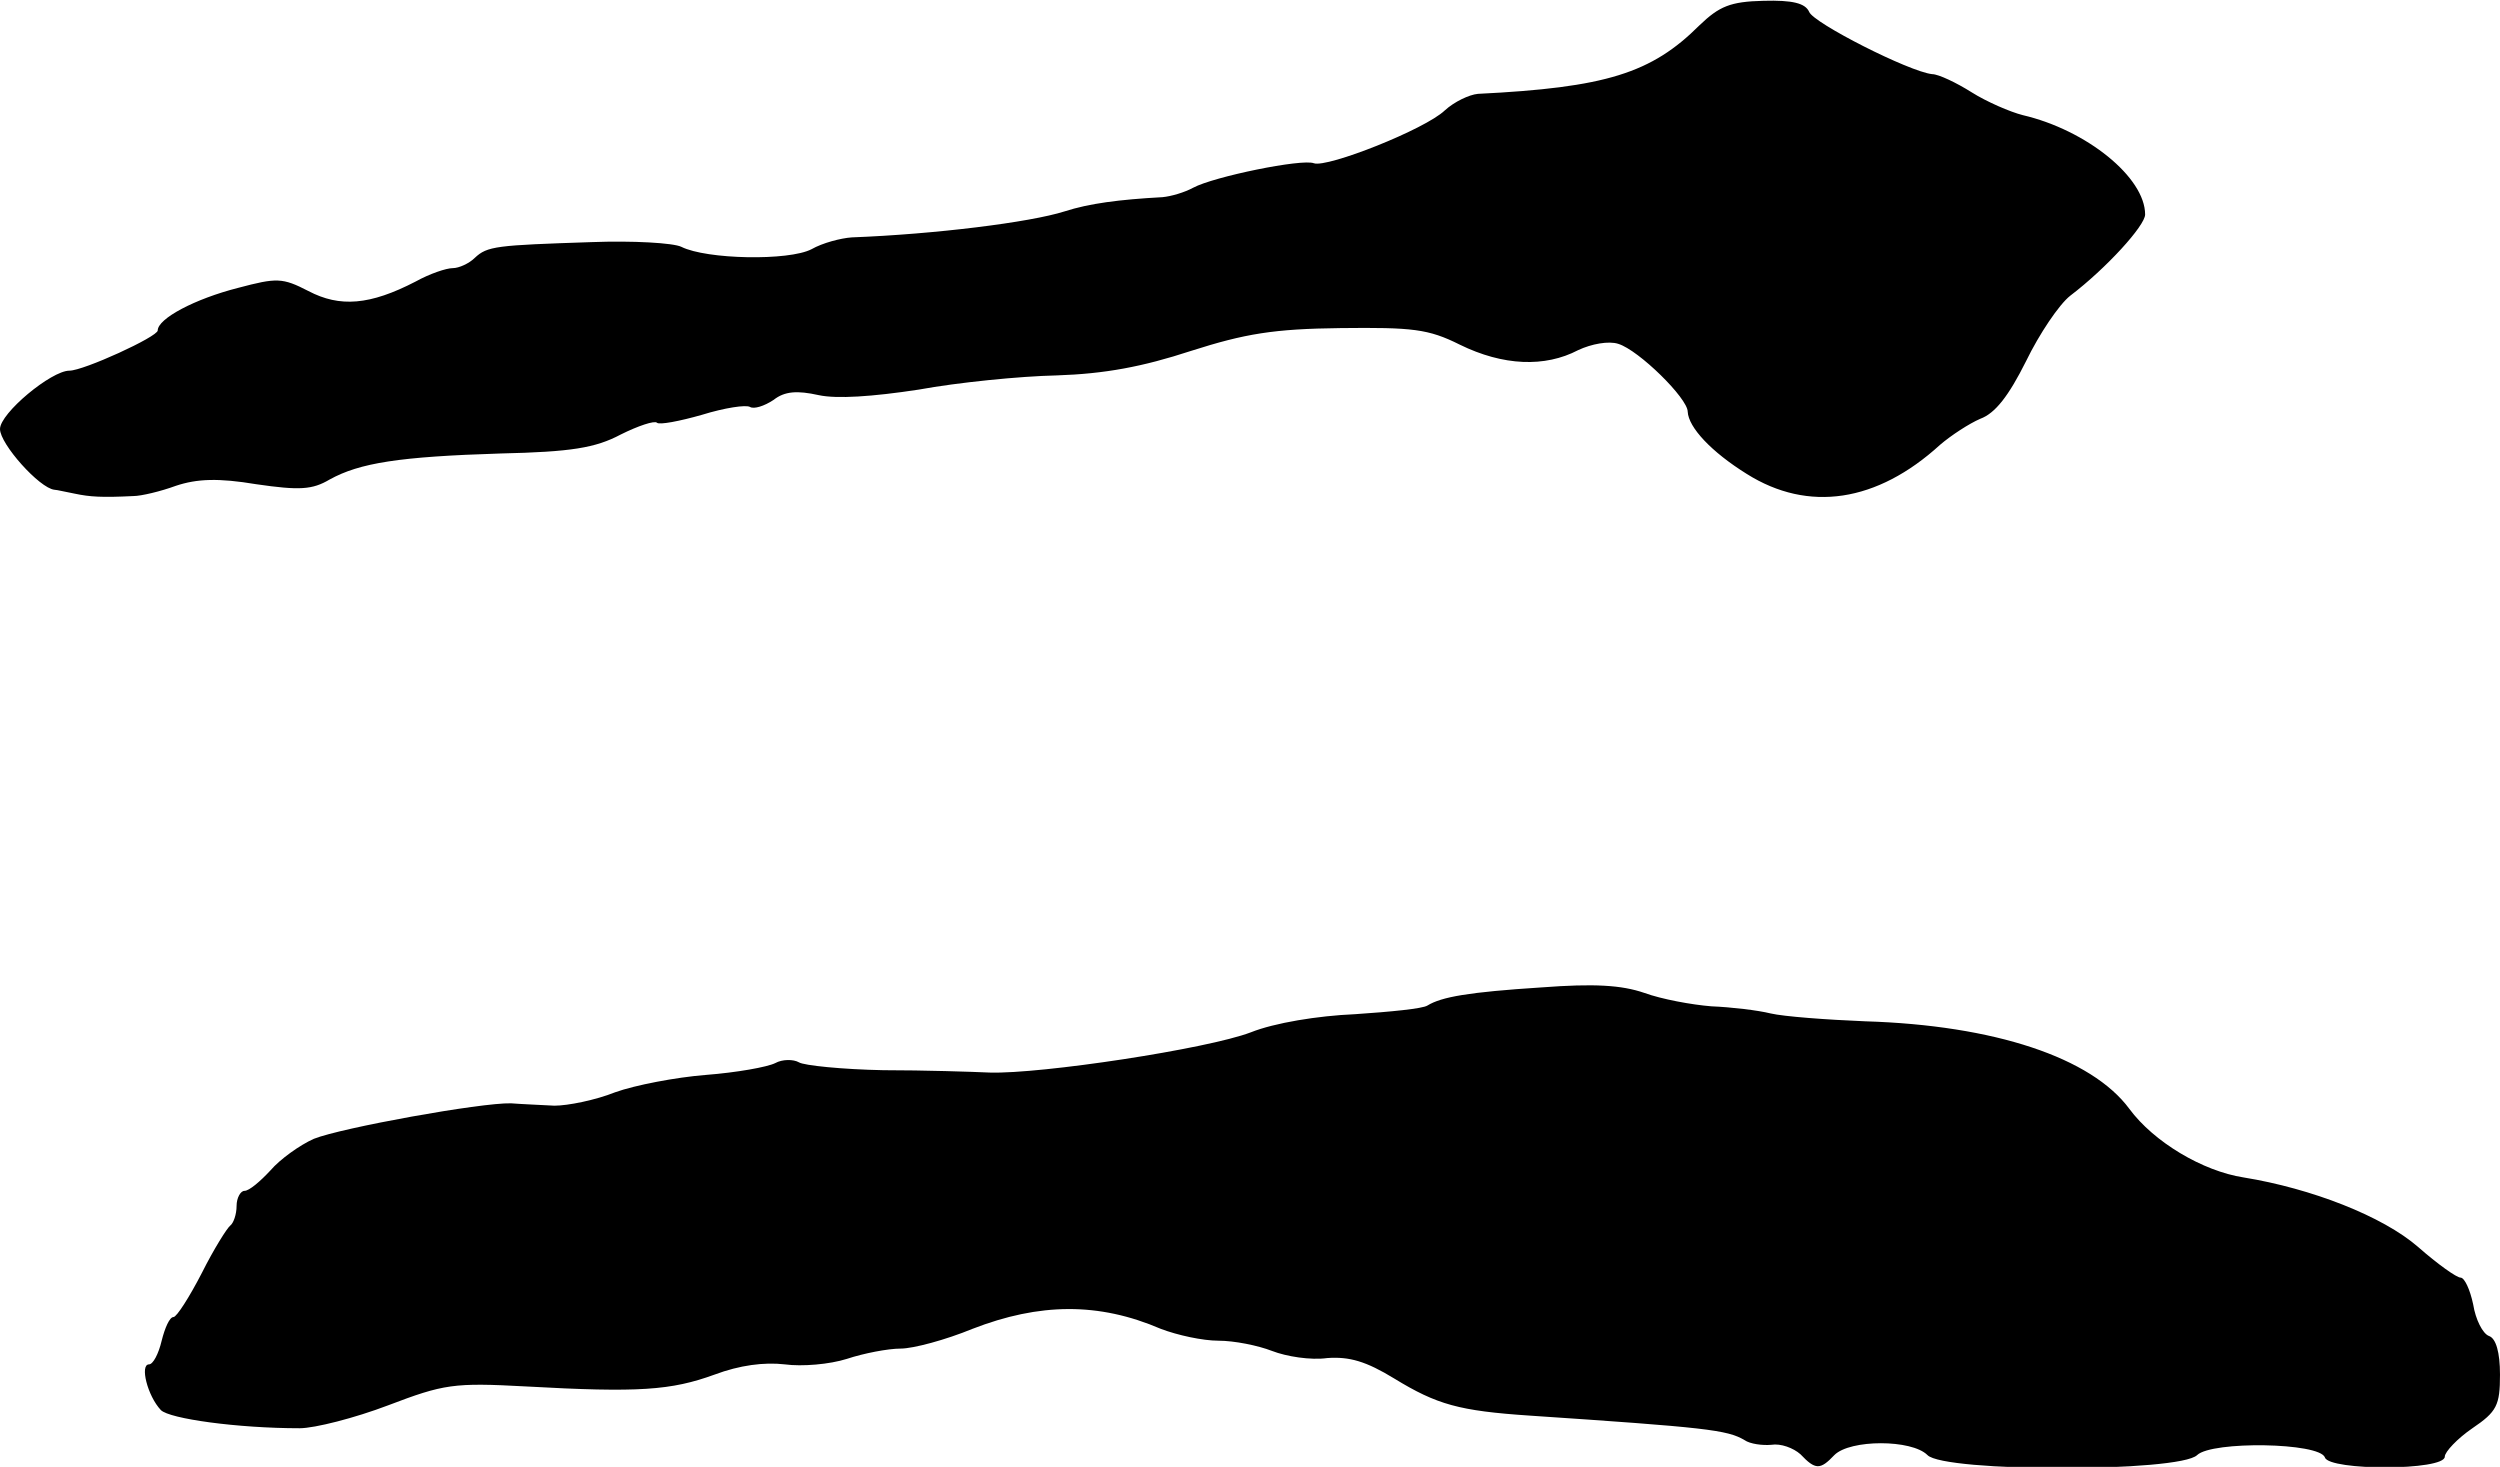
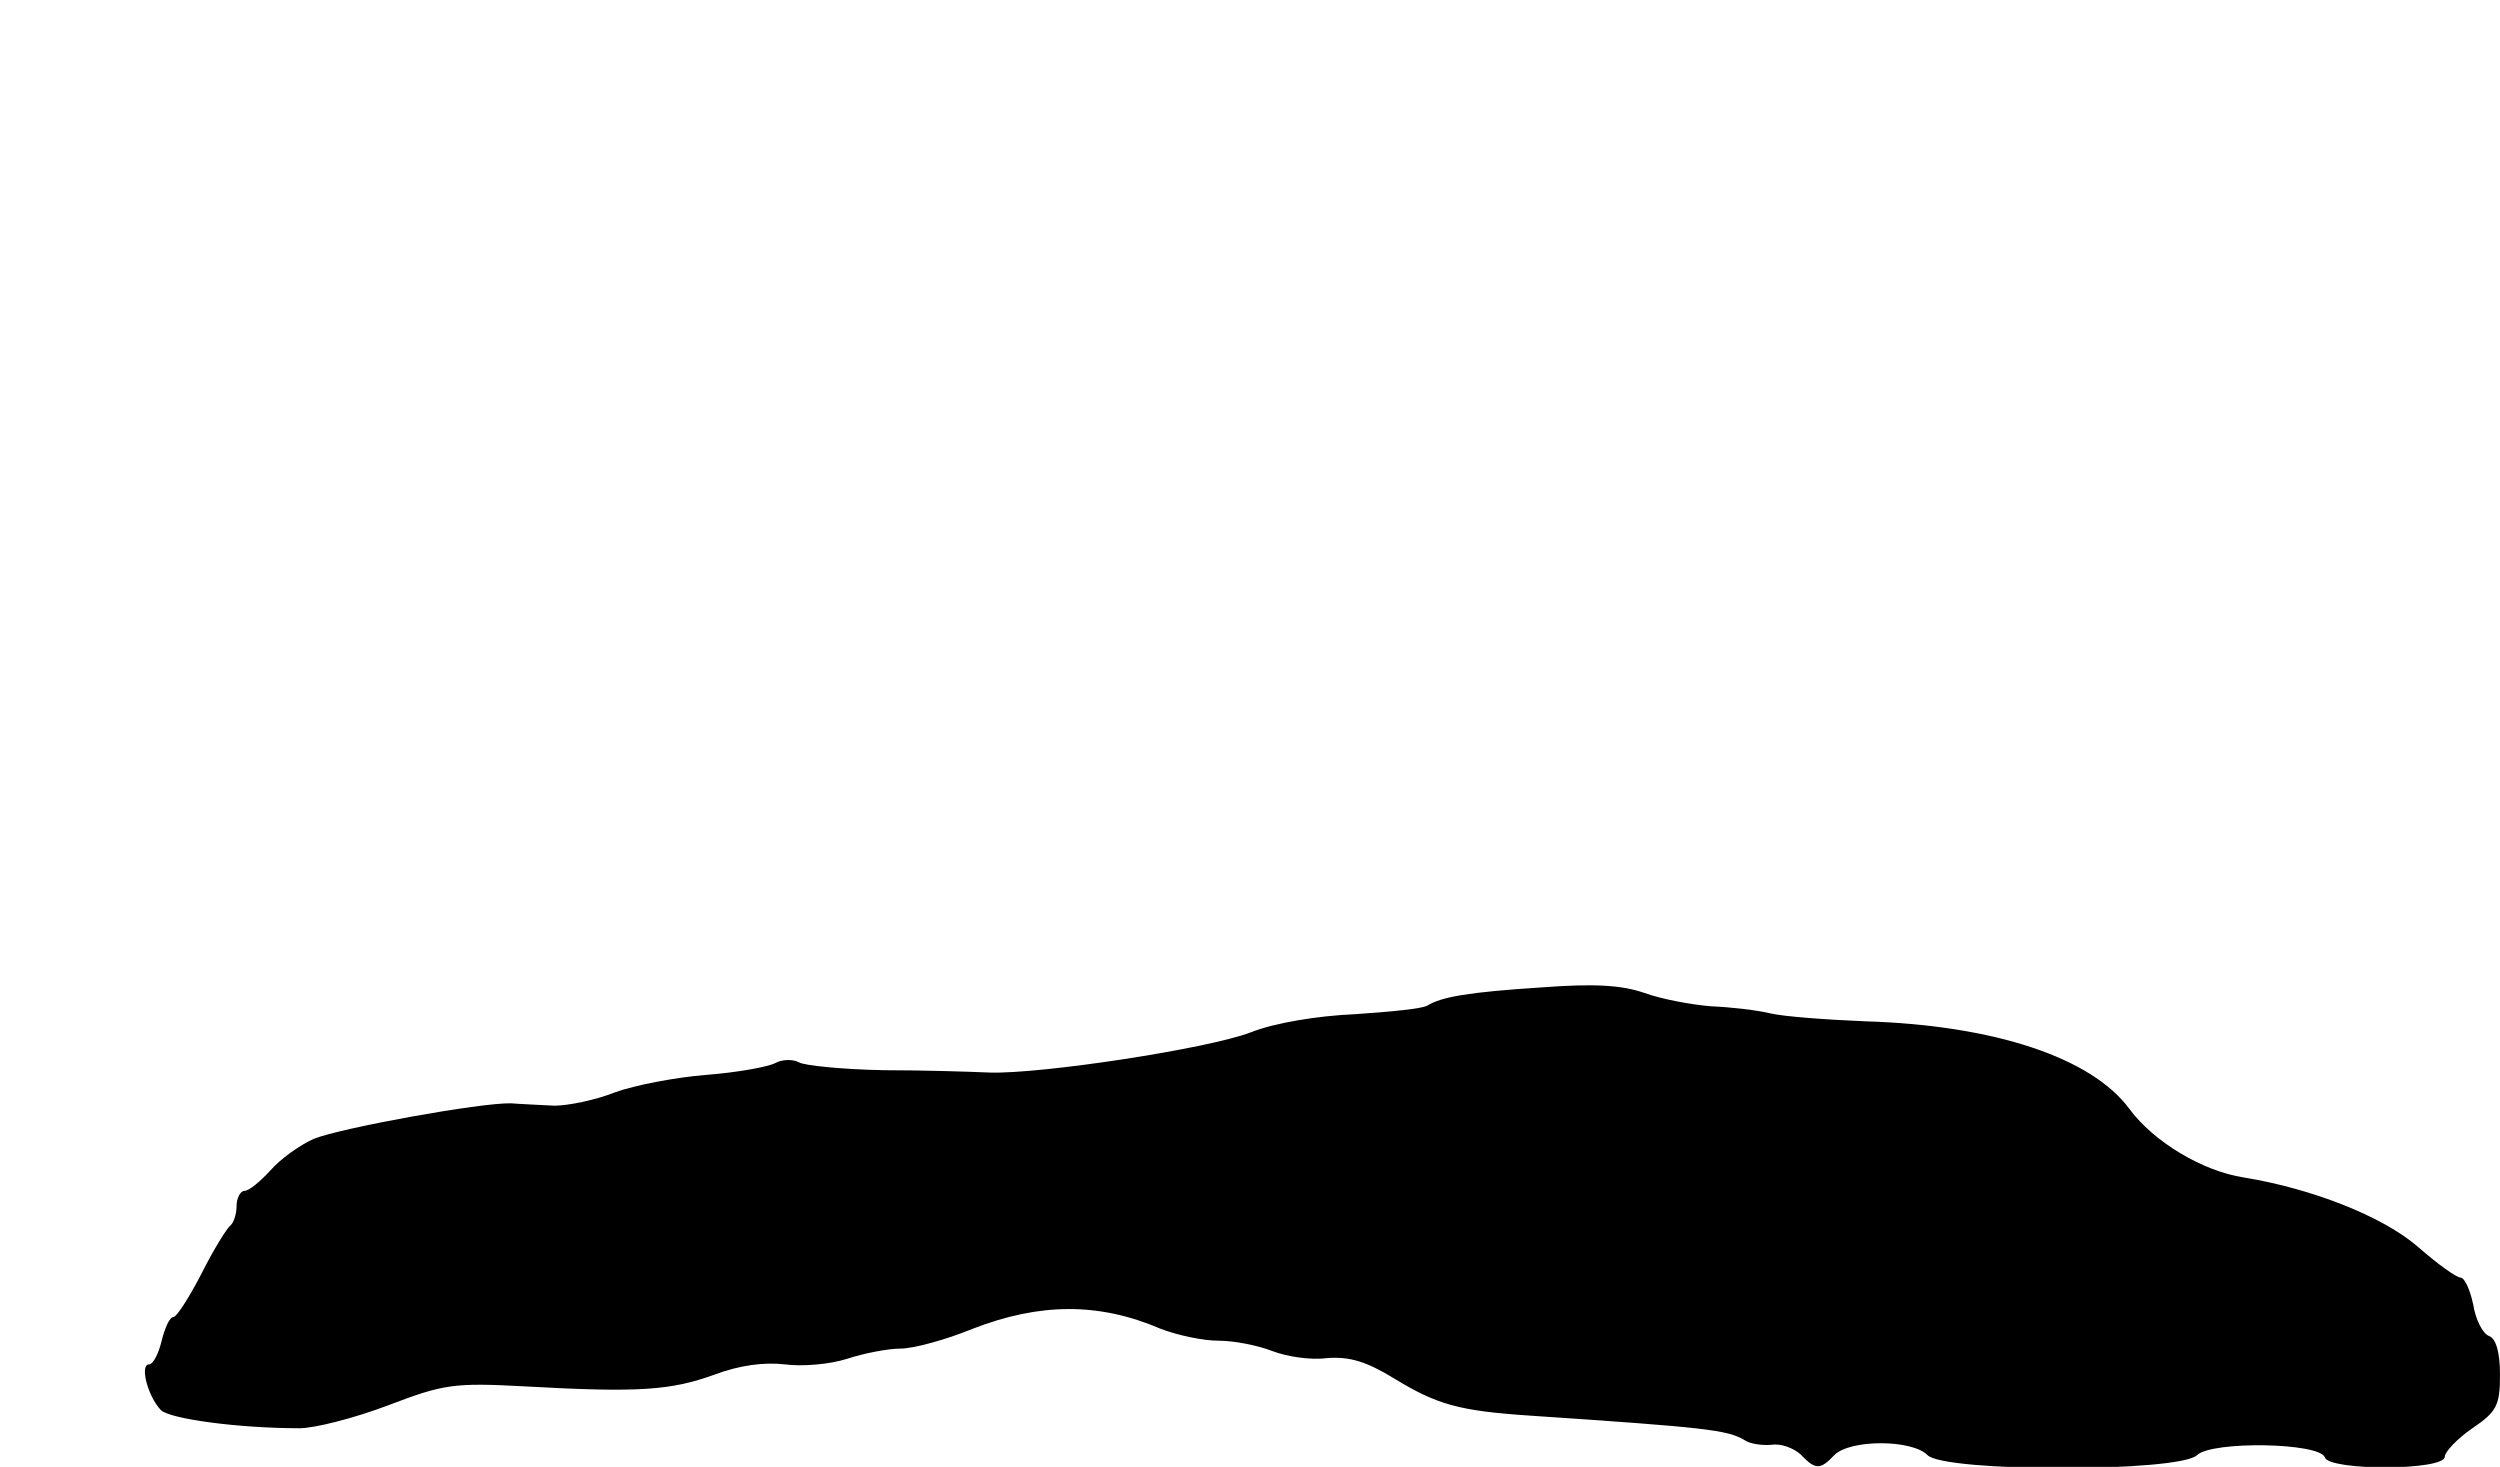
<svg xmlns="http://www.w3.org/2000/svg" version="1.0" width="317pt" height="186pt" viewBox="0 0 317 186" preserveAspectRatio="xMidYMid meet">
  <g transform="translate(0,186) scale(0.1,-0.1)" fill="#000000" stroke="none">
-     <path d="M2155 1828 c-61 -61 -119 -79 -281 -87 -11 -1 -30 -10 -42 -21 -25 -24 -149 -73 -166 -67 -15 6 -127 -17 -153 -31 -11 -6 -28 -11 -39 -12 -55 -3 -93 -8 -124 -18 -44 -14 -165 -29 -270 -33 -14 -1 -37 -7 -51 -15 -29 -15 -133 -13 -165 3 -10 5 -62 8 -114 6 -121 -4 -132 -5 -148 -20 -7 -7 -20 -13 -28 -13 -8 0 -29 -7 -47 -17 -58 -30 -96 -33 -136 -12 -33 17 -40 17 -89 4 -55 -14 -102 -39 -102 -54 0 -8 -94 -51 -112 -51 -23 0 -88 -54 -88 -74 0 -19 50 -75 69 -77 3 0 15 -3 26 -5 19 -4 34 -5 74 -3 10 0 35 6 54 13 27 9 54 10 102 2 55 -8 71 -7 93 6 38 21 88 29 217 33 89 2 120 7 152 24 22 11 43 18 46 15 3 -3 29 2 57 10 29 9 56 13 61 10 5 -3 18 1 30 9 14 11 30 12 57 6 23 -5 68 -2 127 7 49 9 128 17 175 18 61 2 109 11 170 31 69 22 105 28 190 29 91 1 111 -1 151 -21 55 -27 108 -29 150 -7 17 8 39 12 51 8 26 -8 88 -69 88 -86 1 -20 30 -51 75 -79 78 -49 165 -36 245 37 14 12 37 27 51 33 19 7 36 29 58 73 17 35 42 72 56 83 46 35 95 89 95 103 0 47 -74 107 -155 126 -16 4 -46 17 -65 29 -19 12 -42 23 -50 23 -29 3 -151 65 -156 79 -5 11 -21 15 -58 14 -42 -1 -56 -7 -81 -31z" />
    <path d="M1955 608 c-93 -6 -127 -12 -145 -23 -6 -4 -47 -8 -92 -11 -47 -2 -102 -11 -132 -23 -55 -21 -266 -53 -331 -51 -22 1 -83 3 -135 3 -52 1 -101 6 -107 10 -7 4 -21 4 -30 -1 -10 -5 -49 -12 -88 -15 -38 -3 -90 -13 -115 -22 -25 -10 -60 -17 -77 -17 -18 1 -43 2 -55 3 -38 1 -215 -31 -250 -45 -18 -8 -43 -26 -55 -40 -13 -14 -27 -26 -33 -26 -5 0 -10 -9 -10 -19 0 -11 -4 -22 -8 -25 -4 -3 -21 -30 -36 -60 -16 -31 -32 -56 -36 -56 -5 0 -11 -14 -15 -30 -4 -17 -11 -30 -16 -30 -12 0 -2 -40 15 -58 11 -11 97 -23 176 -23 19 0 70 13 112 29 71 27 83 29 175 24 143 -8 184 -5 239 15 32 12 63 16 89 13 22 -3 57 0 79 7 21 7 52 13 68 13 16 0 57 11 91 25 85 33 160 34 239 0 21 -8 53 -15 73 -15 20 0 50 -6 68 -13 18 -7 49 -12 70 -9 28 2 49 -4 85 -26 54 -33 82 -41 172 -47 223 -15 250 -18 272 -31 7 -5 23 -7 34 -6 12 2 28 -4 37 -12 19 -20 25 -20 43 -1 20 20 98 20 118 0 21 -22 320 -22 342 0 19 18 155 16 162 -3 5 -17 152 -17 152 1 0 6 16 23 35 36 31 21 35 29 35 68 0 28 -5 46 -14 49 -8 3 -17 21 -20 40 -4 19 -11 34 -16 34 -5 0 -29 17 -54 39 -45 39 -135 74 -221 88 -52 8 -114 45 -145 87 -48 65 -171 106 -335 111 -49 2 -103 6 -120 10 -16 4 -50 8 -75 9 -25 2 -63 9 -85 17 -29 10 -64 12 -130 7z" />
  </g>
</svg>